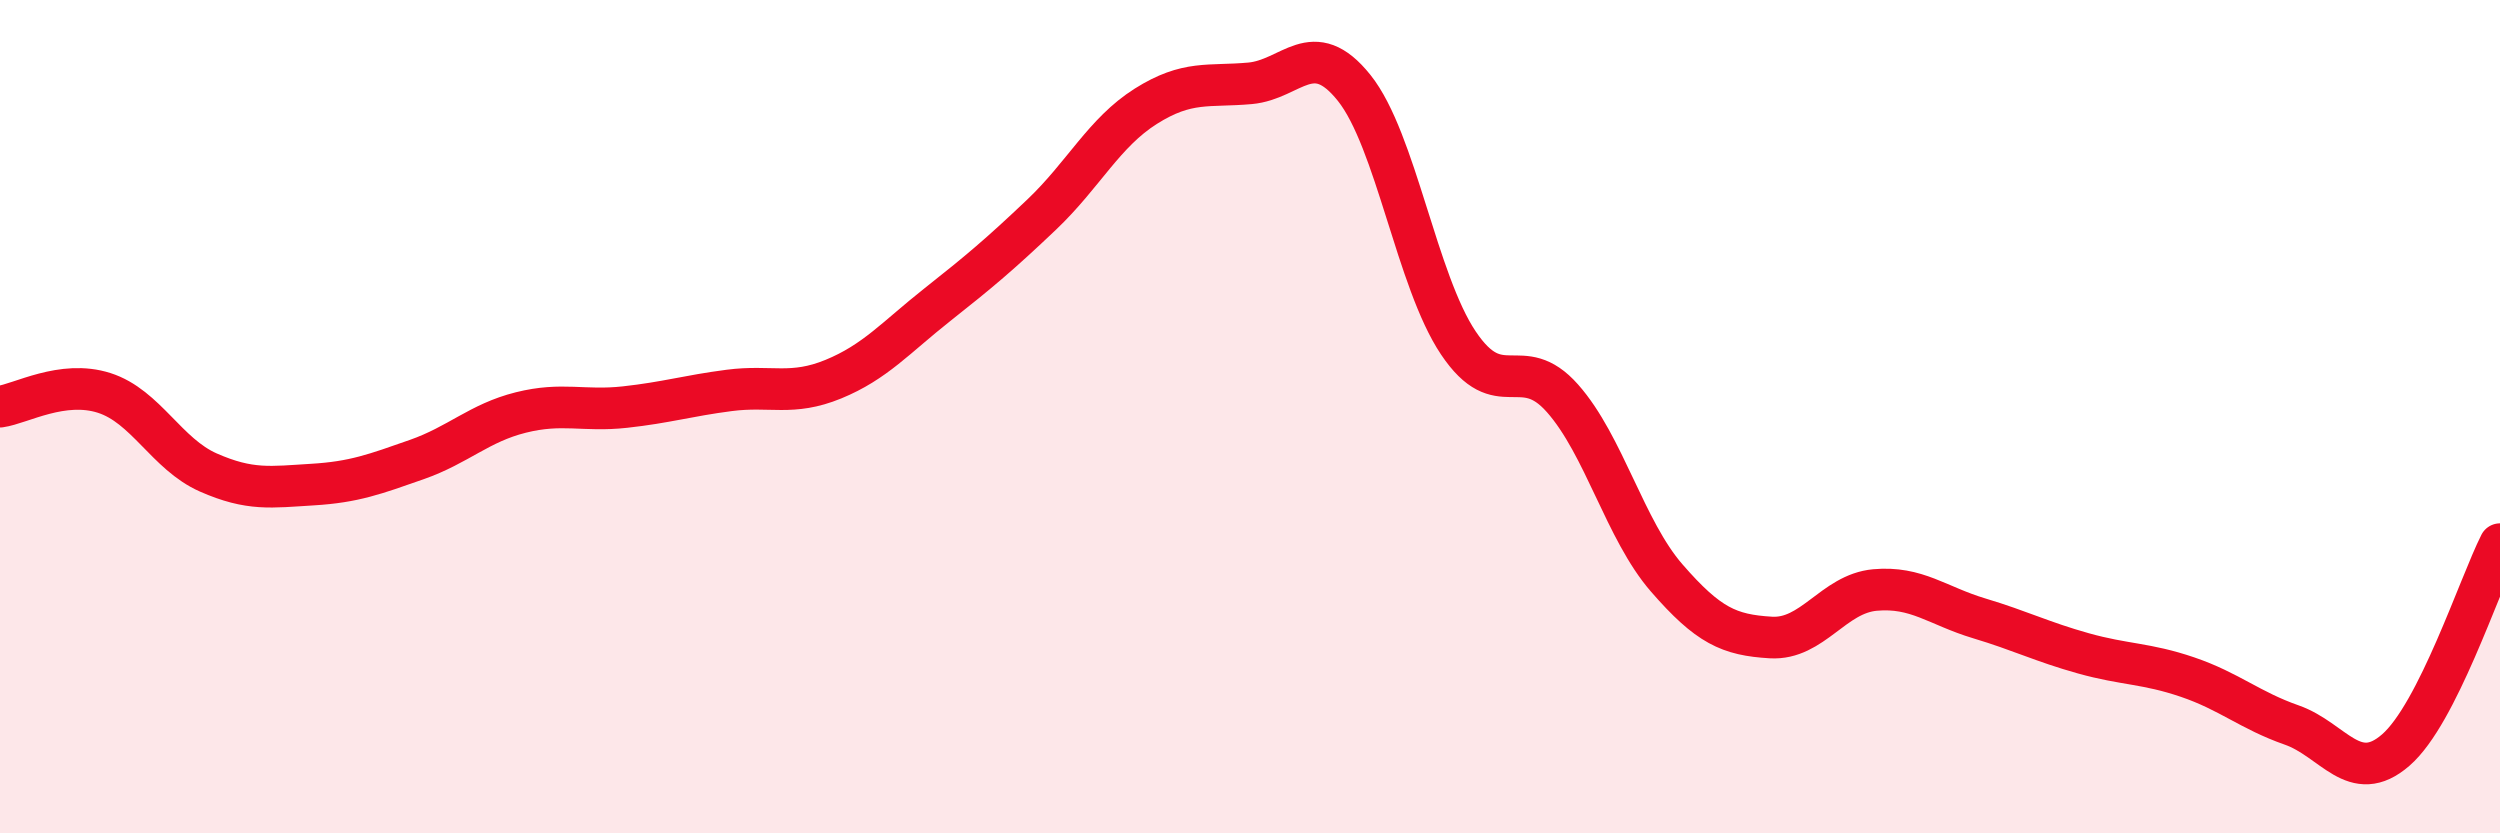
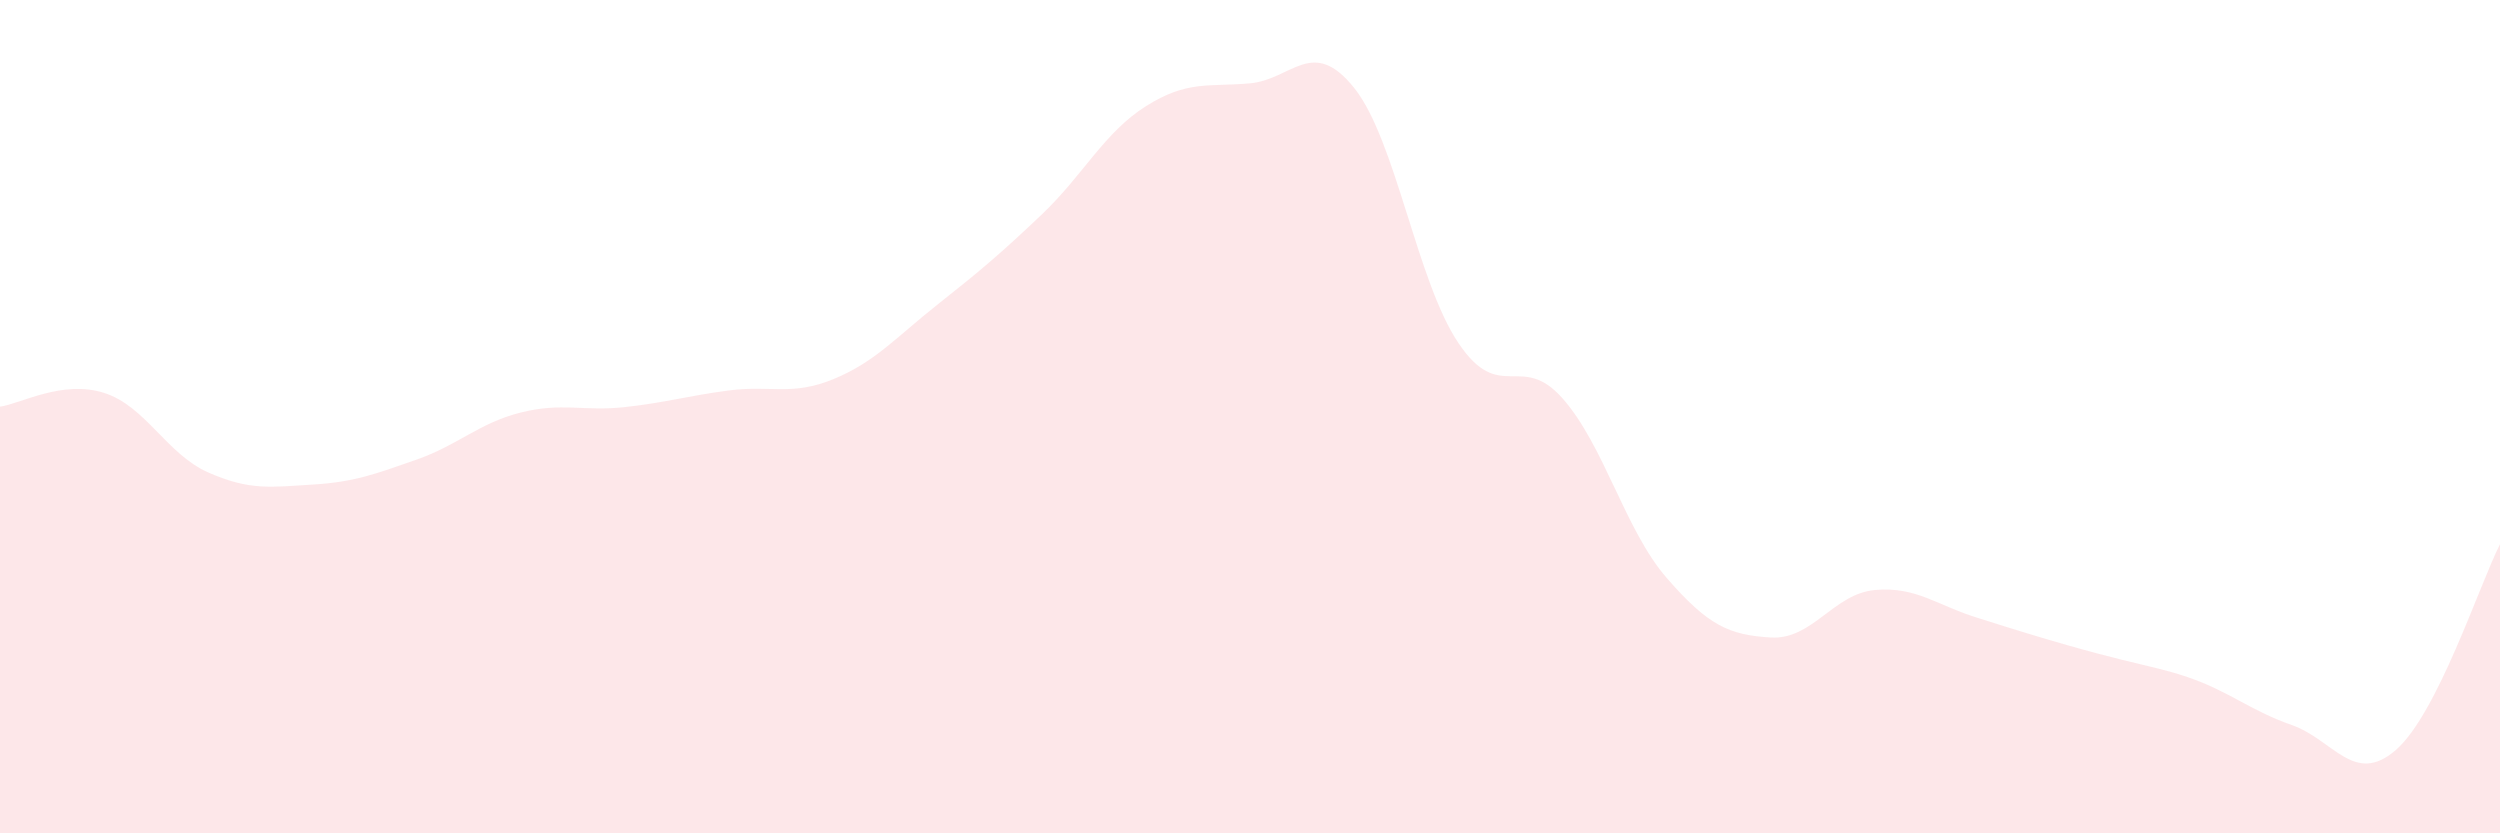
<svg xmlns="http://www.w3.org/2000/svg" width="60" height="20" viewBox="0 0 60 20">
-   <path d="M 0,9.76 C 0.5,9.69 1.5,9.11 2.5,9.43 C 3.5,9.75 4,10.9 5,11.34 C 6,11.78 6.5,11.69 7.5,11.63 C 8.5,11.57 9,11.38 10,11.03 C 11,10.68 11.5,10.15 12.5,9.9 C 13.5,9.65 14,9.88 15,9.77 C 16,9.66 16.5,9.5 17.5,9.37 C 18.5,9.24 19,9.51 20,9.1 C 21,8.69 21.5,8.1 22.5,7.31 C 23.5,6.52 24,6.1 25,5.15 C 26,4.2 26.5,3.18 27.5,2.55 C 28.5,1.92 29,2.09 30,2 C 31,1.91 31.5,0.86 32.5,2.11 C 33.5,3.36 34,6.74 35,8.23 C 36,9.72 36.5,8.43 37.5,9.56 C 38.5,10.69 39,12.72 40,13.87 C 41,15.02 41.5,15.24 42.5,15.3 C 43.5,15.36 44,14.25 45,14.16 C 46,14.07 46.5,14.54 47.5,14.84 C 48.5,15.14 49,15.4 50,15.68 C 51,15.96 51.5,15.91 52.5,16.25 C 53.5,16.59 54,17.05 55,17.4 C 56,17.75 56.5,18.87 57.5,18 C 58.5,17.13 59.5,14.05 60,13.06L60 20L0 20Z" fill="#EB0A25" opacity="0.1" stroke-linecap="round" stroke-linejoin="round" />
-   <path d="M 0,9.76 C 0.5,9.69 1.5,9.11 2.5,9.43 C 3.5,9.75 4,10.9 5,11.34 C 6,11.78 6.5,11.69 7.5,11.63 C 8.5,11.57 9,11.38 10,11.03 C 11,10.68 11.5,10.15 12.5,9.9 C 13.5,9.65 14,9.88 15,9.77 C 16,9.66 16.5,9.5 17.5,9.37 C 18.5,9.24 19,9.51 20,9.1 C 21,8.69 21.5,8.1 22.5,7.31 C 23.5,6.52 24,6.1 25,5.15 C 26,4.2 26.5,3.18 27.5,2.55 C 28.5,1.92 29,2.09 30,2 C 31,1.91 31.5,0.86 32.5,2.11 C 33.5,3.36 34,6.74 35,8.23 C 36,9.72 36.5,8.43 37.5,9.56 C 38.5,10.69 39,12.72 40,13.87 C 41,15.02 41.5,15.24 42.5,15.3 C 43.5,15.36 44,14.25 45,14.16 C 46,14.07 46.5,14.54 47.5,14.84 C 48.5,15.14 49,15.4 50,15.68 C 51,15.96 51.5,15.91 52.5,16.25 C 53.5,16.59 54,17.05 55,17.4 C 56,17.75 56.5,18.87 57.5,18 C 58.5,17.13 59.5,14.05 60,13.06" stroke="#EB0A25" stroke-width="1" fill="none" stroke-linecap="round" stroke-linejoin="round" />
+   <path d="M 0,9.76 C 0.5,9.69 1.5,9.11 2.5,9.43 C 3.5,9.75 4,10.9 5,11.34 C 6,11.78 6.5,11.69 7.5,11.63 C 8.5,11.57 9,11.38 10,11.03 C 11,10.68 11.5,10.15 12.5,9.9 C 13.5,9.65 14,9.88 15,9.77 C 16,9.66 16.5,9.5 17.5,9.37 C 18.5,9.24 19,9.51 20,9.1 C 21,8.69 21.5,8.1 22.5,7.31 C 23.5,6.52 24,6.1 25,5.15 C 26,4.2 26.5,3.18 27.5,2.55 C 28.5,1.92 29,2.09 30,2 C 31,1.91 31.5,0.86 32.5,2.11 C 33.5,3.36 34,6.74 35,8.23 C 36,9.72 36.5,8.43 37.5,9.56 C 38.5,10.69 39,12.72 40,13.87 C 41,15.02 41.5,15.24 42.5,15.3 C 43.5,15.36 44,14.25 45,14.16 C 46,14.07 46.5,14.54 47.5,14.84 C 51,15.96 51.5,15.91 52.5,16.25 C 53.5,16.59 54,17.05 55,17.4 C 56,17.75 56.5,18.87 57.5,18 C 58.5,17.13 59.5,14.05 60,13.06L60 20L0 20Z" fill="#EB0A25" opacity="0.1" stroke-linecap="round" stroke-linejoin="round" />
</svg>